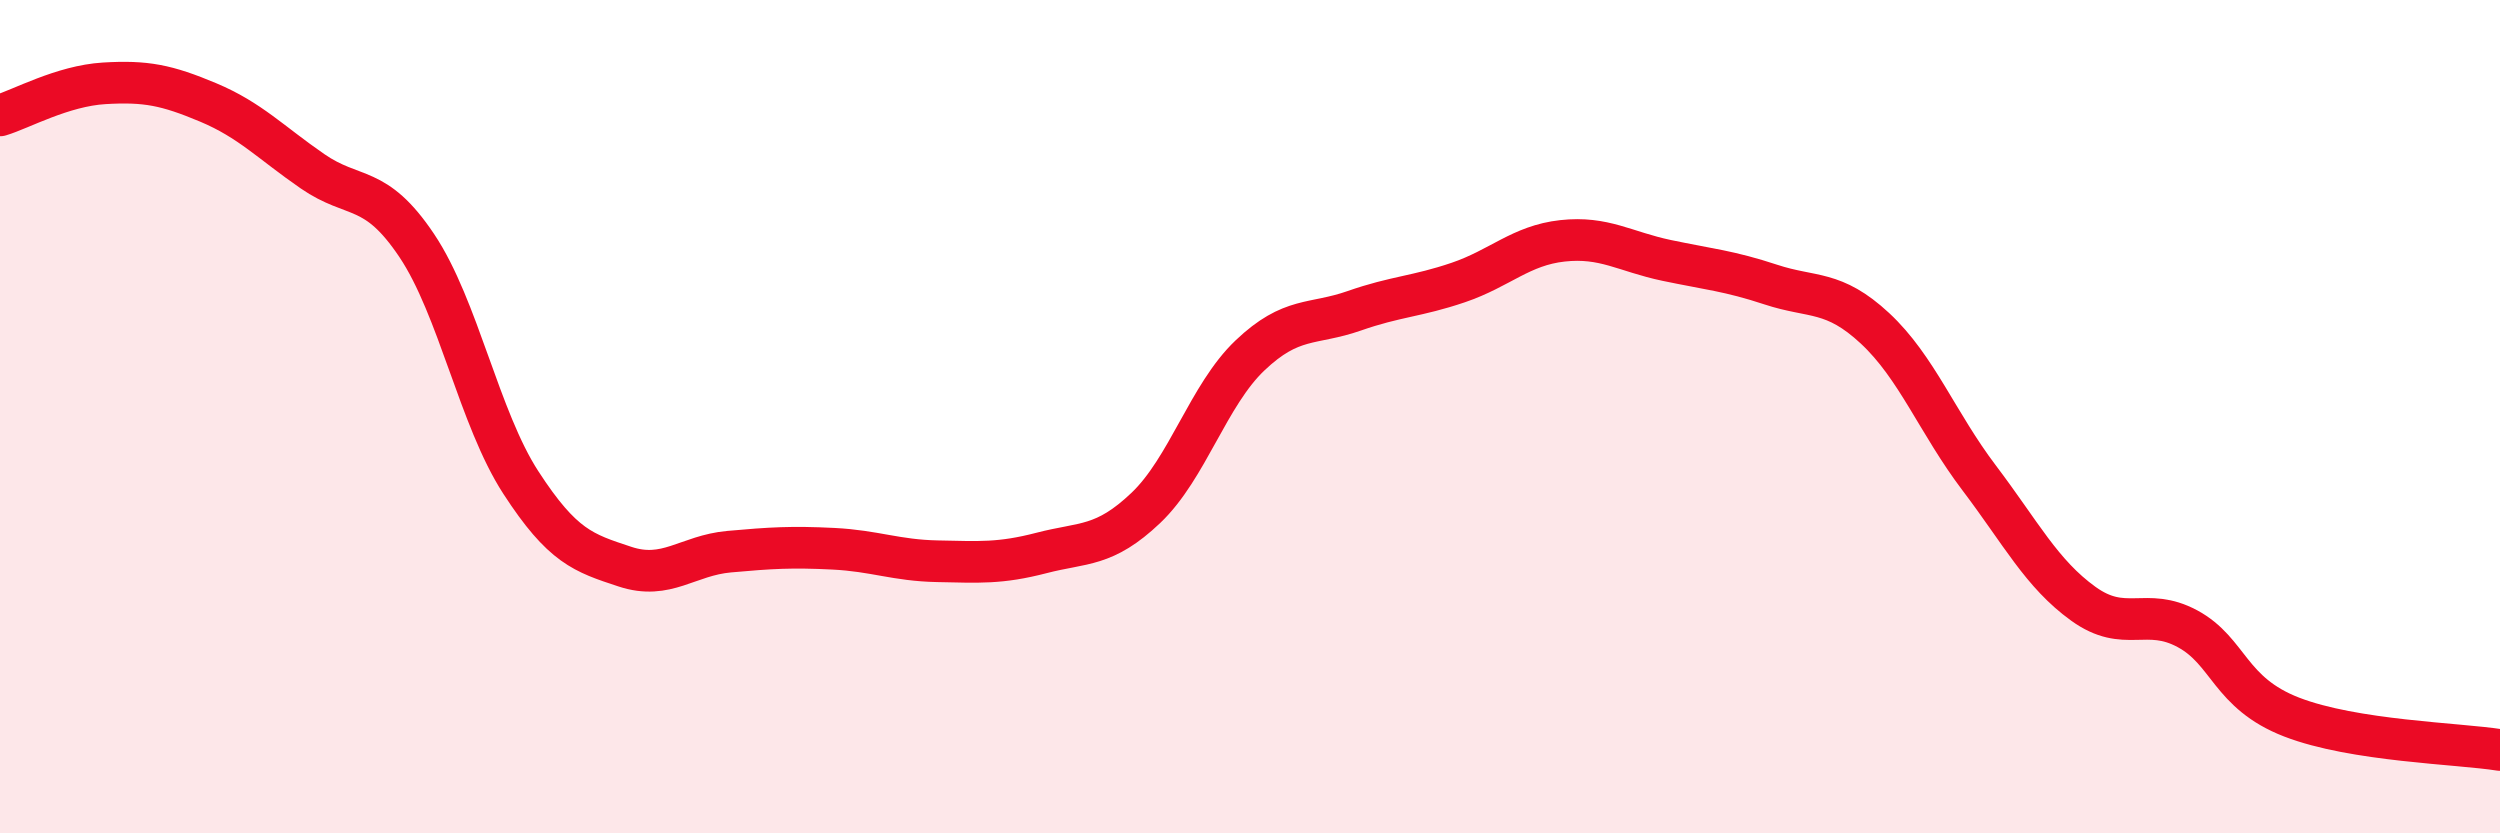
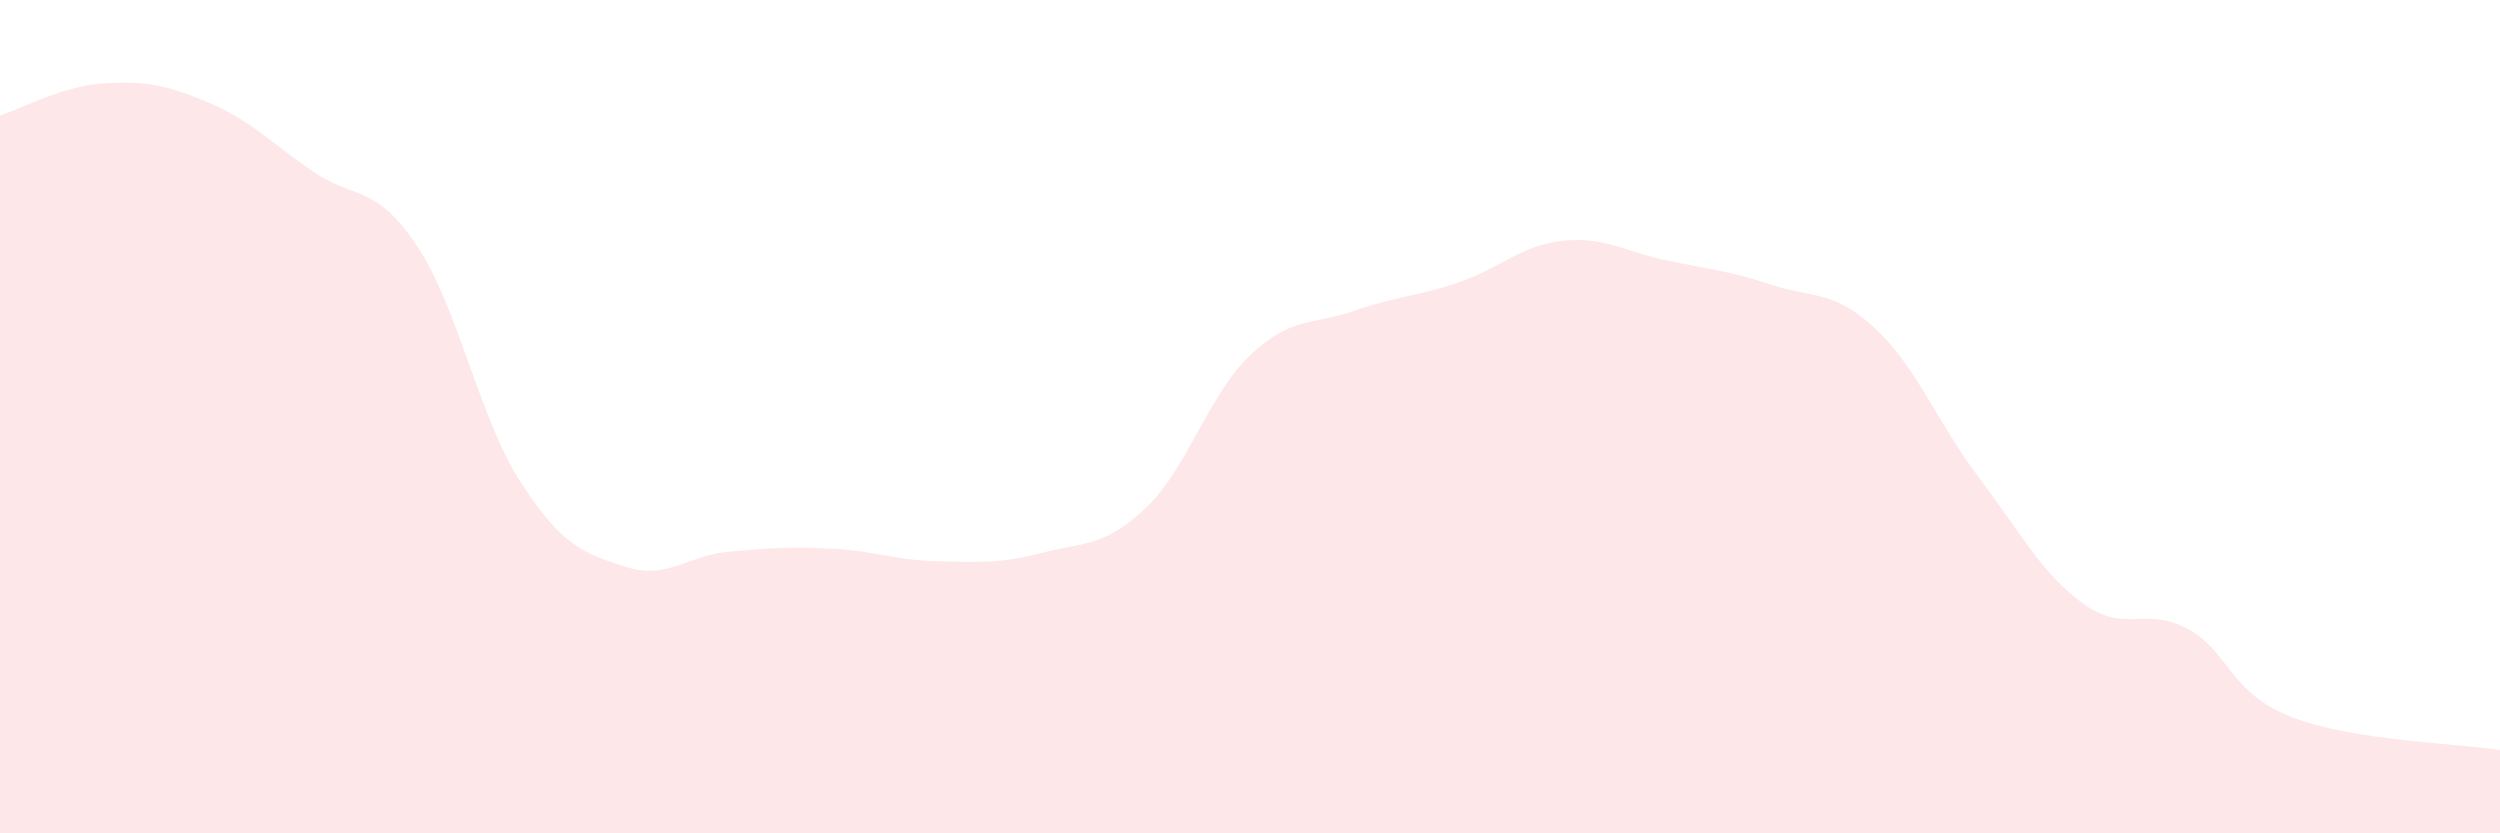
<svg xmlns="http://www.w3.org/2000/svg" width="60" height="20" viewBox="0 0 60 20">
  <path d="M 0,2.77 C 0.5,2.62 1.5,2.06 2.5,2 C 3.5,1.94 4,2.04 5,2.46 C 6,2.88 6.5,3.42 7.5,4.11 C 8.5,4.8 9,4.4 10,5.89 C 11,7.38 11.5,10.04 12.5,11.58 C 13.5,13.12 14,13.27 15,13.6 C 16,13.93 16.5,13.33 17.5,13.24 C 18.5,13.15 19,13.12 20,13.17 C 21,13.22 21.5,13.45 22.5,13.47 C 23.5,13.49 24,13.53 25,13.27 C 26,13.01 26.5,13.14 27.5,12.19 C 28.5,11.24 29,9.48 30,8.53 C 31,7.58 31.5,7.81 32.5,7.46 C 33.5,7.11 34,7.12 35,6.78 C 36,6.44 36.5,5.89 37.5,5.78 C 38.5,5.67 39,6.04 40,6.25 C 41,6.46 41.5,6.5 42.5,6.83 C 43.5,7.16 44,6.95 45,7.88 C 46,8.81 46.5,10.15 47.5,11.47 C 48.5,12.79 49,13.77 50,14.49 C 51,15.21 51.5,14.55 52.5,15.09 C 53.5,15.63 53.5,16.63 55,17.21 C 56.5,17.79 59,17.84 60,18L60 20L0 20Z" fill="#EB0A25" opacity="0.1" stroke-linecap="round" stroke-linejoin="round" />
-   <path d="M 0,2.77 C 0.5,2.62 1.5,2.06 2.5,2 C 3.5,1.94 4,2.04 5,2.46 C 6,2.88 6.5,3.42 7.5,4.11 C 8.5,4.8 9,4.4 10,5.89 C 11,7.38 11.5,10.04 12.5,11.58 C 13.5,13.12 14,13.27 15,13.6 C 16,13.93 16.5,13.33 17.5,13.24 C 18.5,13.15 19,13.12 20,13.17 C 21,13.22 21.5,13.45 22.5,13.47 C 23.5,13.49 24,13.53 25,13.27 C 26,13.01 26.5,13.14 27.5,12.19 C 28.5,11.24 29,9.48 30,8.53 C 31,7.58 31.5,7.81 32.5,7.46 C 33.5,7.11 34,7.12 35,6.78 C 36,6.44 36.5,5.89 37.5,5.78 C 38.5,5.67 39,6.04 40,6.25 C 41,6.46 41.5,6.5 42.5,6.83 C 43.5,7.16 44,6.95 45,7.88 C 46,8.81 46.5,10.15 47.5,11.47 C 48.5,12.79 49,13.77 50,14.49 C 51,15.21 51.5,14.55 52.5,15.09 C 53.5,15.63 53.5,16.63 55,17.21 C 56.5,17.79 59,17.84 60,18" stroke="#EB0A25" stroke-width="1" fill="none" stroke-linecap="round" stroke-linejoin="round" />
</svg>